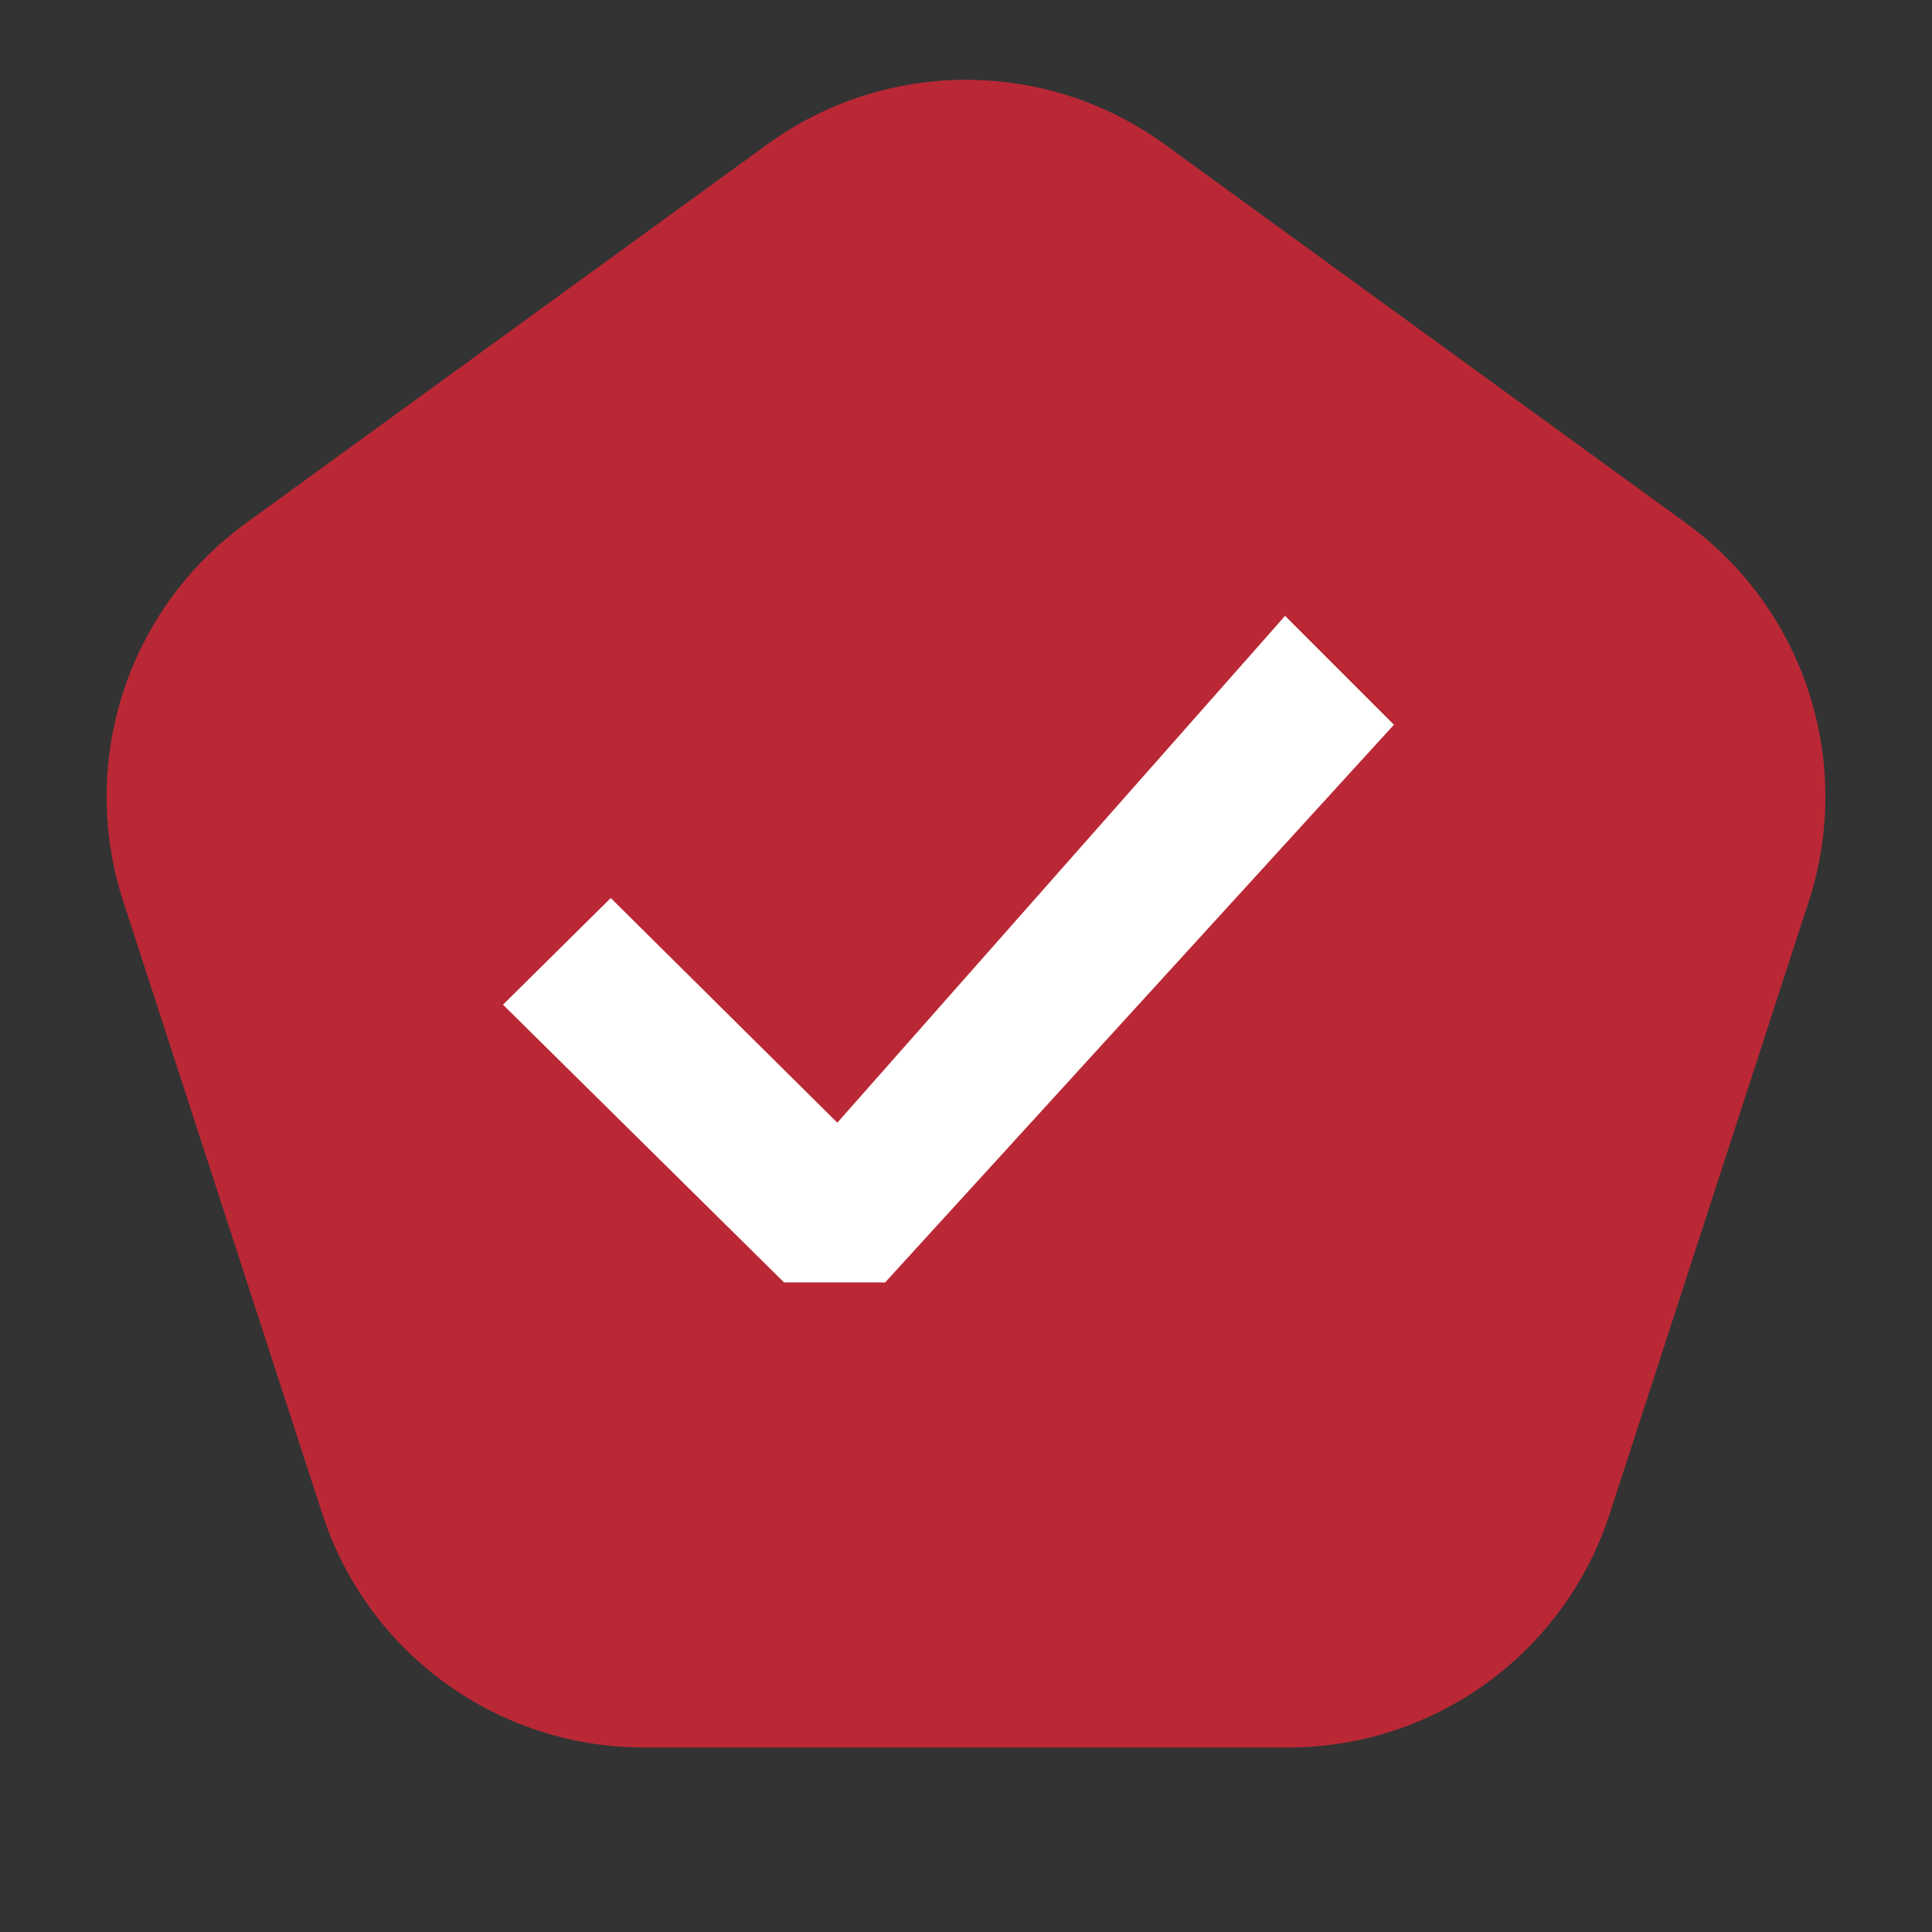
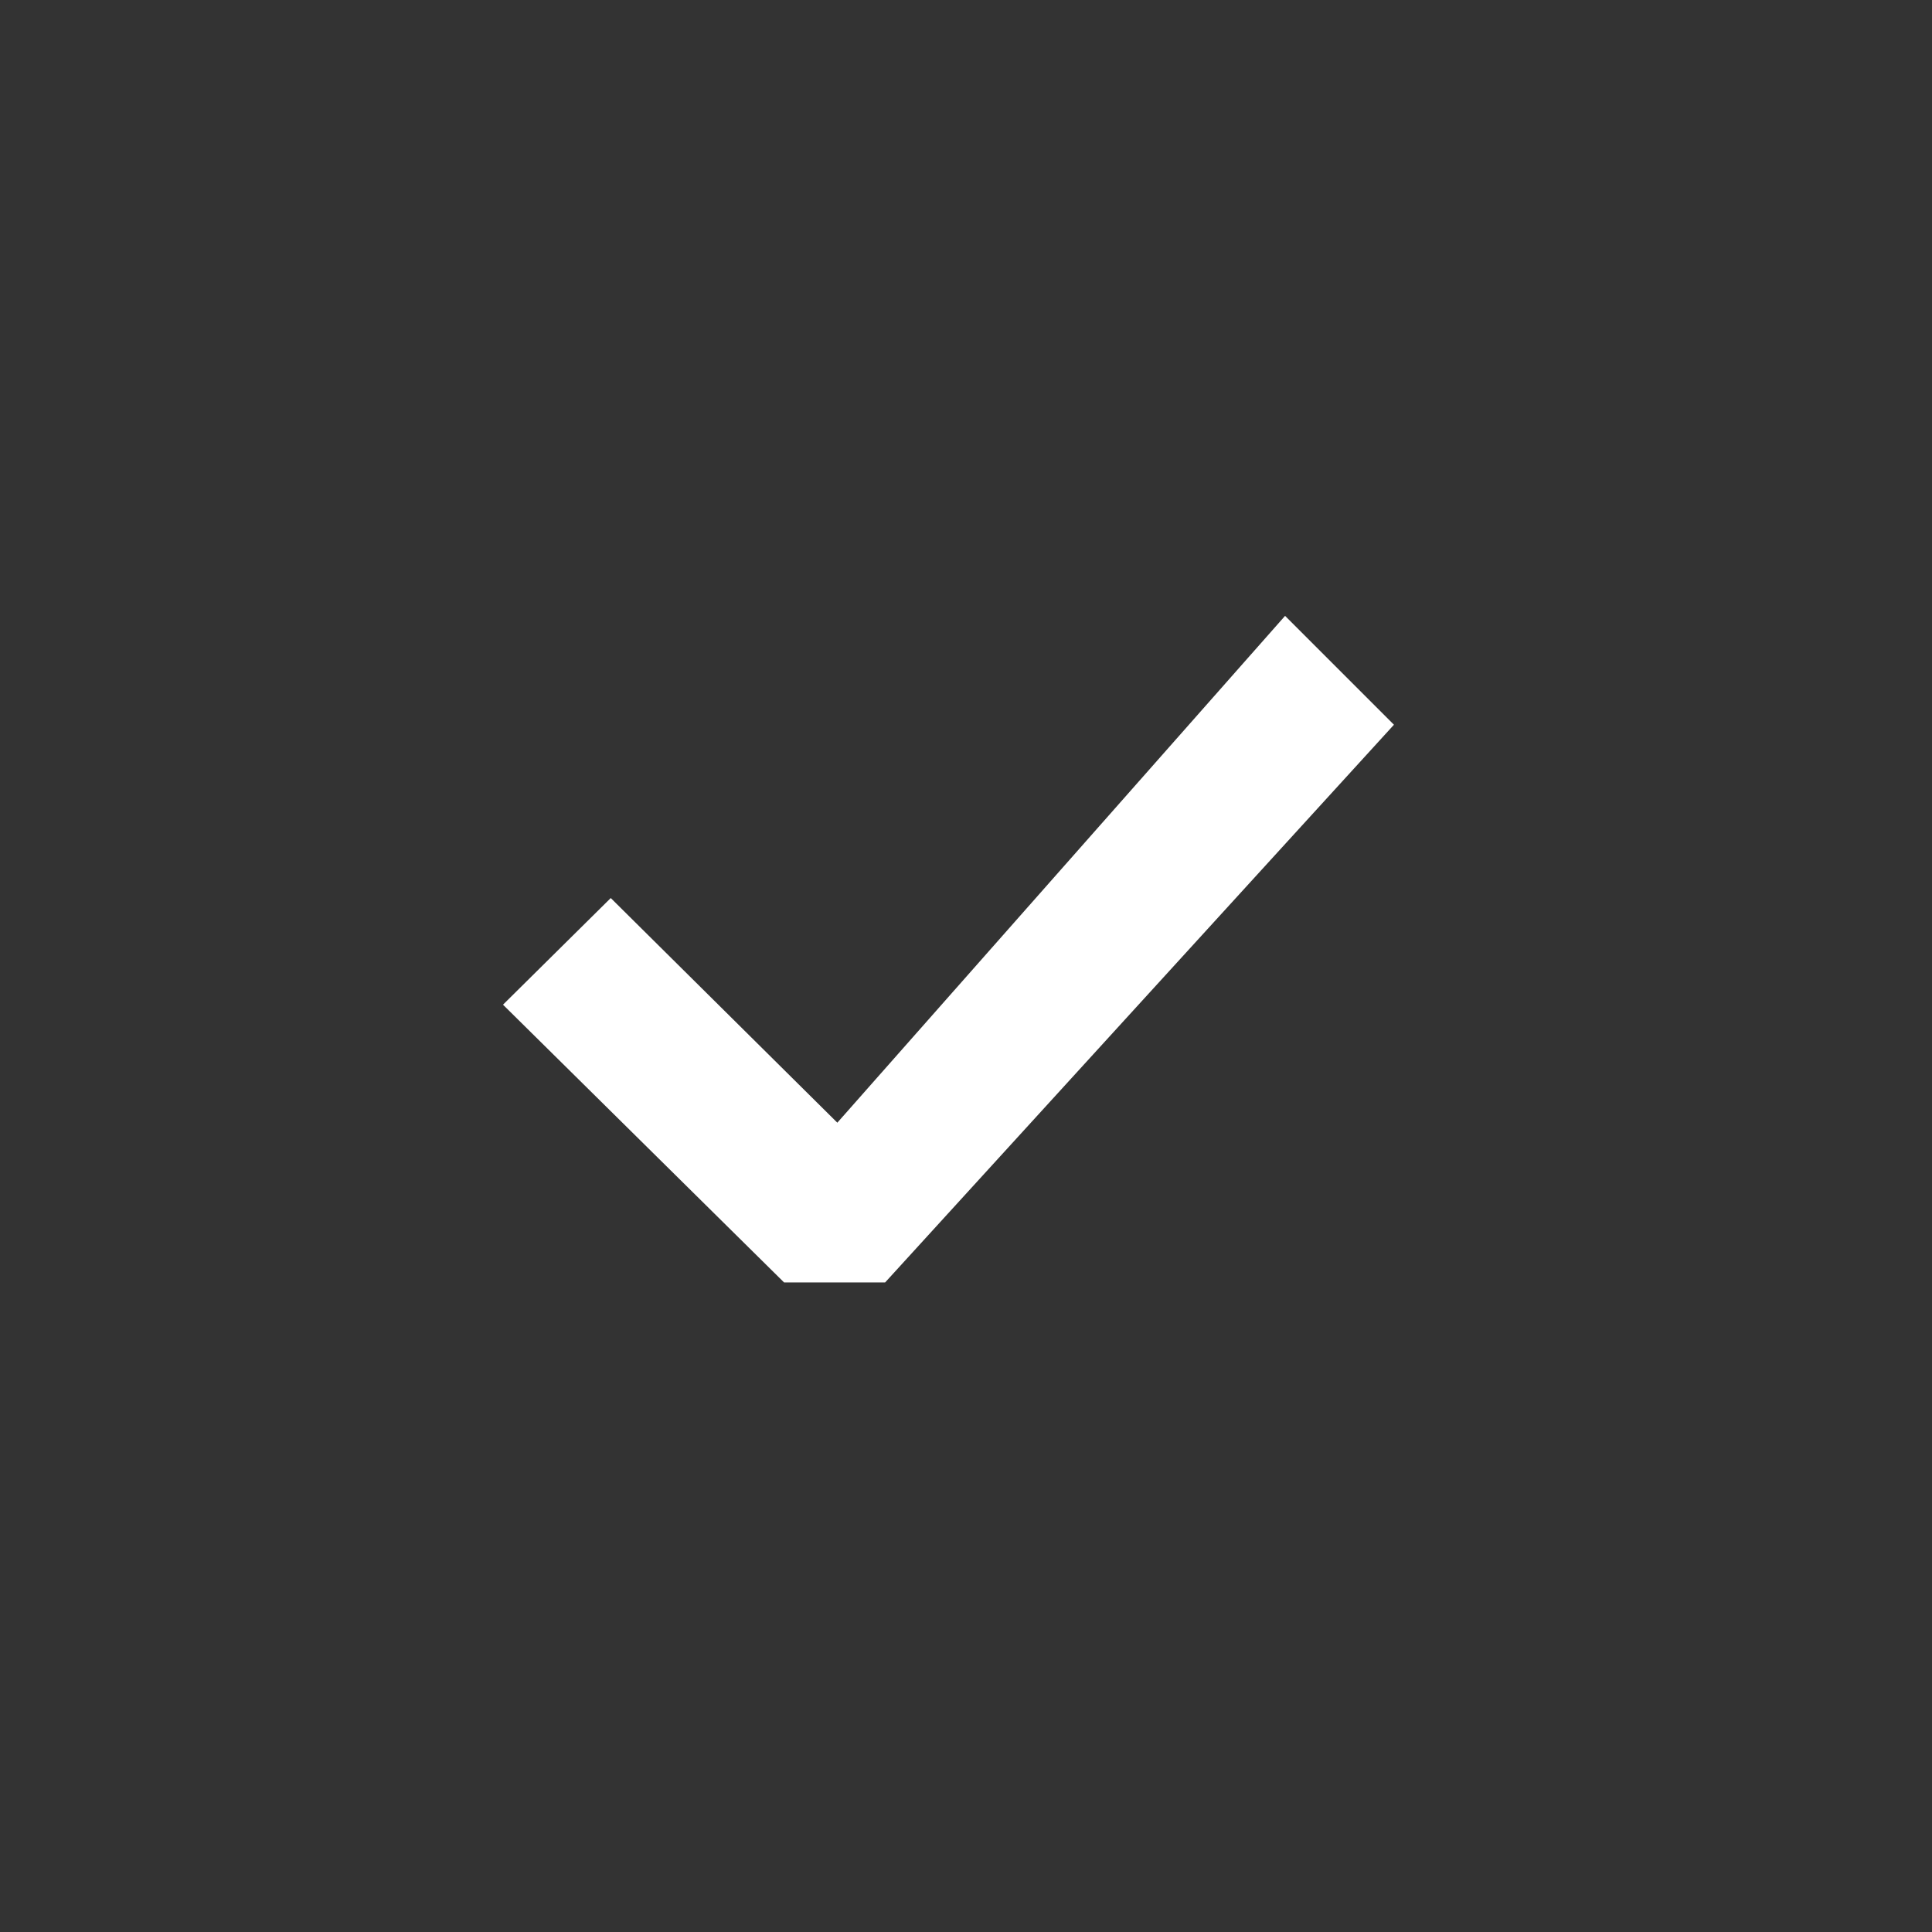
<svg xmlns="http://www.w3.org/2000/svg" width="40" height="40" viewBox="0 0 40 40" fill="none">
  <rect x="0" y="0" width="40" height="40" fill="#333333" stroke="none" />
-   <path d="M15.886 2.989C18.339 1.207 21.661 1.207 24.114 2.989L34.907 10.83C37.36 12.613 38.387 15.772 37.45 18.657L33.327 31.343C32.39 34.228 29.703 36.18 26.67 36.18H13.33C10.297 36.18 7.61 34.228 6.673 31.343L2.55 18.657C1.613 15.772 2.64 12.613 5.093 10.83L15.886 2.989Z" fill="#BA2835" />
  <path d="M16.233 26.551L10.414 20.801L12.645 18.593L18.05 23.952L16.67 23.998L26.606 12.751L28.86 15.005L18.326 26.551H16.233Z" fill="white" />
</svg>